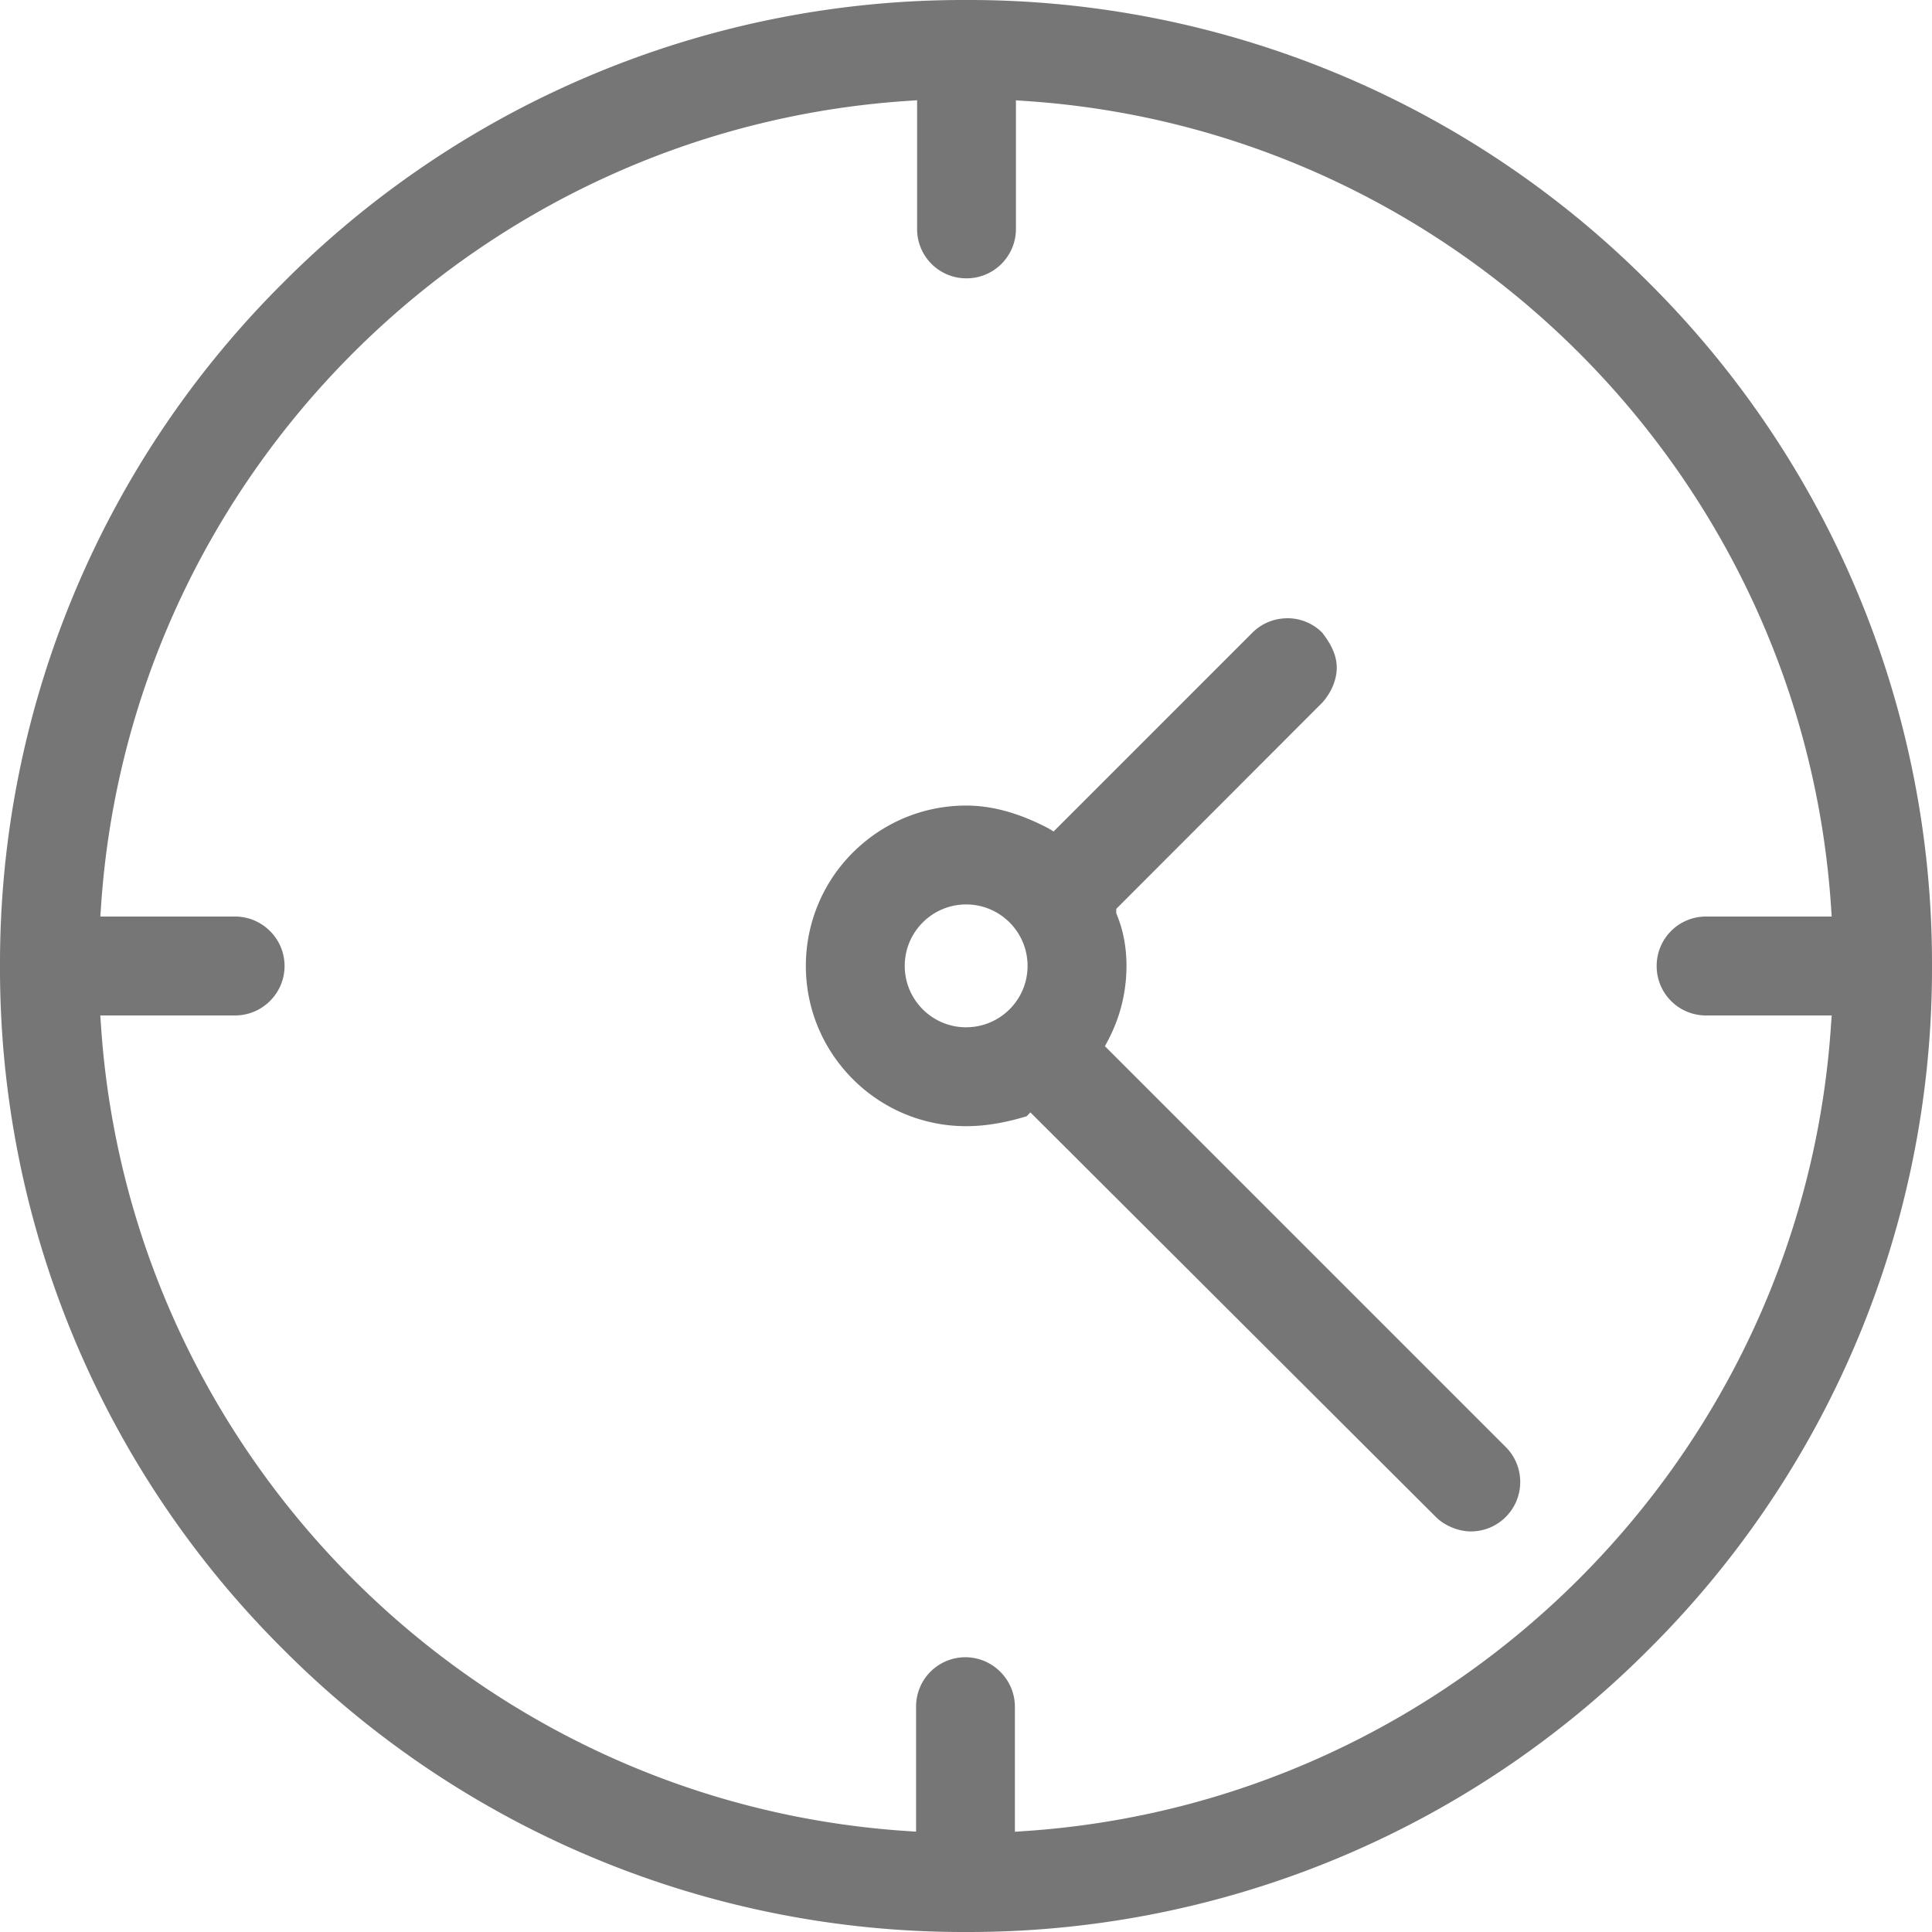
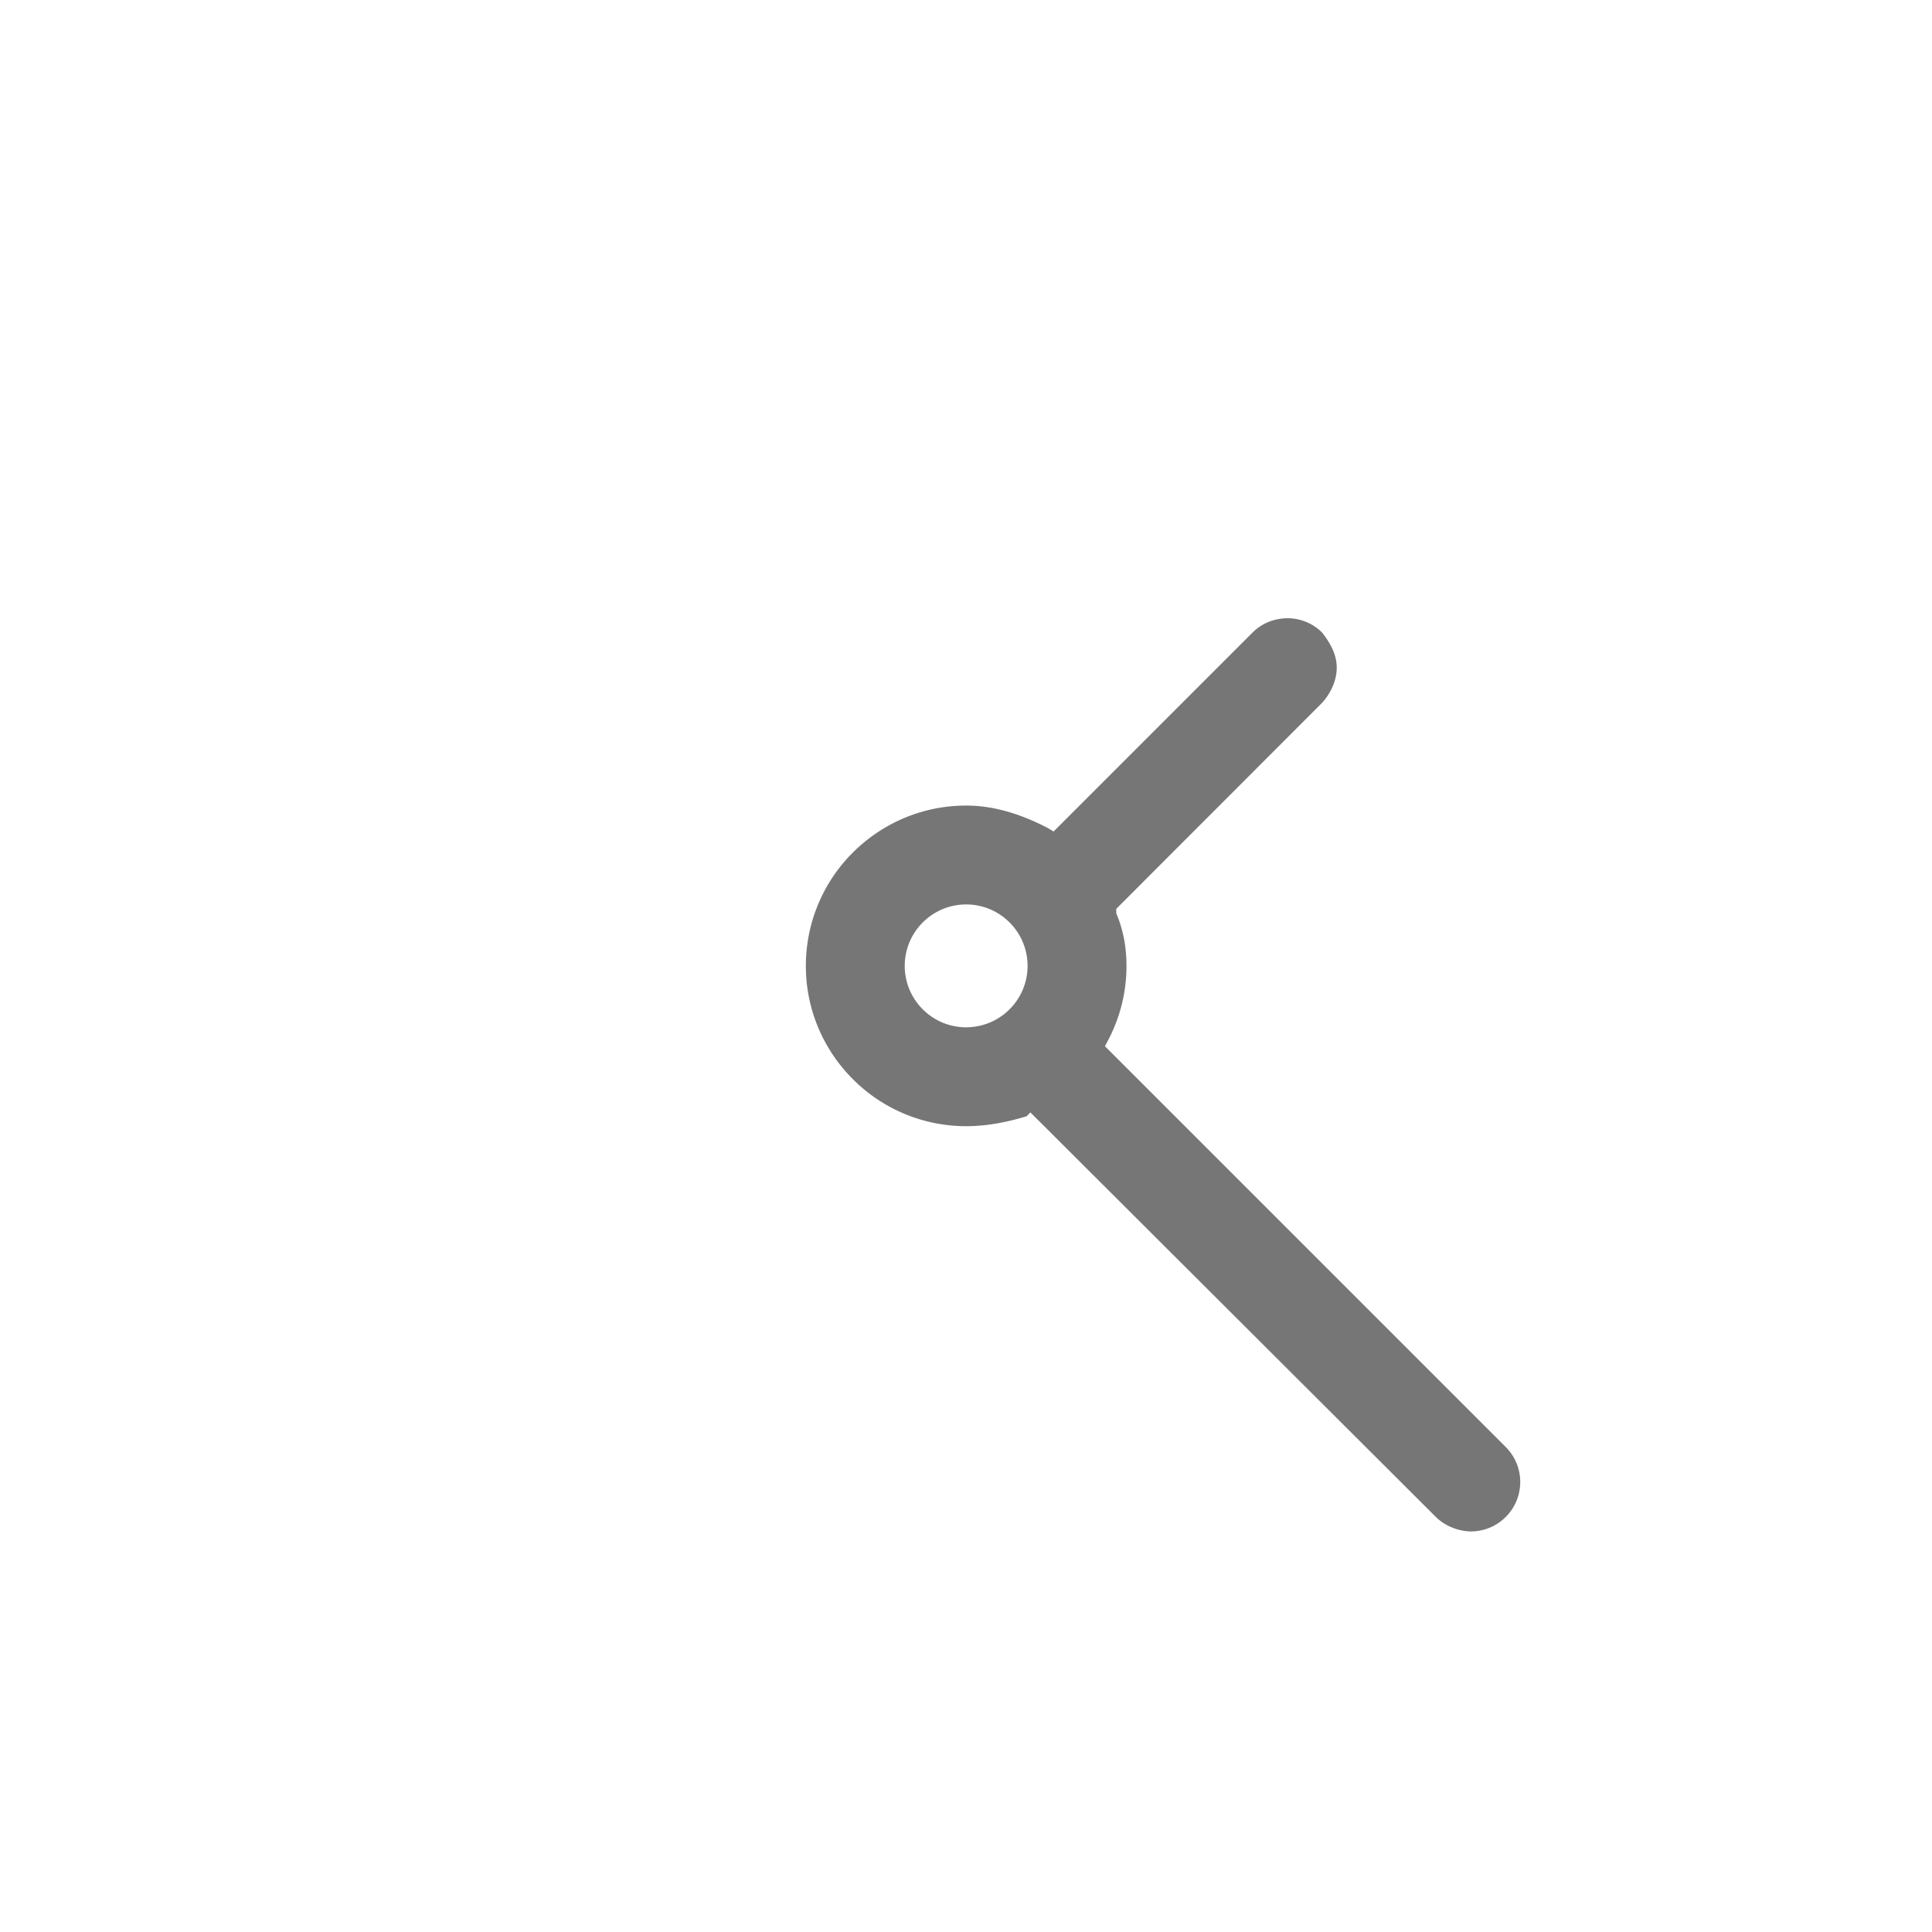
<svg xmlns="http://www.w3.org/2000/svg" width="45" height="45" viewBox="0 0 45 45">
  <defs>
    <clipPath id="i73oa">
-       <path d="M0 0h45v45H0z" />
-     </clipPath>
+       </clipPath>
  </defs>
  <g>
    <g>
      <g>
        <g>
          <g />
          <g clip-path="url(#i73oa)">
            <path fill="#767676" d="M38.41 6.59A22.35 22.35 0 0 1 45 22.5a22.35 22.35 0 0 1-6.59 15.91A22.351 22.351 0 0 1 22.5 45a22.35 22.35 0 0 1-15.91-6.59A22.35 22.35 0 0 1 0 22.5 22.35 22.35 0 0 1 6.59 6.59 22.35 22.35 0 0 1 22.5 0a22.35 22.35 0 0 1 15.91 6.59zm4.254 17.062h-2.925a1.148 1.148 0 0 1-1.152-1.152 1.148 1.148 0 0 1 1.152-1.152h2.925l-.013-.188C42 11.092 33.918 3 23.853 2.35l-.19-.013v2.995c0 .318-.128.605-.337.814a1.147 1.147 0 0 1-.814.337 1.147 1.147 0 0 1-1.151-1.151V2.335l-.19.013C11.096 3 3 11.084 2.35 21.16l-.013.188h3.138c.319 0 .605.13.814.338a1.147 1.147 0 0 1 0 1.628 1.148 1.148 0 0 1-.814.338H2.336l.013.188C3 33.908 11.082 42 21.147 42.65l.19.013v-2.906a1.148 1.148 0 0 1 1.966-.814c.208.21.336.496.336.814v2.908l.19-.013C33.905 42 42 33.916 42.65 23.84z" />
          </g>
        </g>
        <g>
          <path fill="#767676" d="M35.072 33.704l-9.243-9.243-.093-.093.062-.116c.28-.524.44-1.12.44-1.755 0-.428-.074-.84-.238-1.223v-.105l4.798-4.803c.202-.225.337-.52.337-.814 0-.296-.135-.552-.337-.815A1.139 1.139 0 0 0 30 14.4c-.312 0-.605.112-.83.337l-4.63 4.63-.118-.072c-.562-.295-1.217-.532-1.918-.532-1.03 0-1.962.419-2.64 1.095a3.722 3.722 0 0 0-1.094 2.64c0 1.029.418 1.961 1.095 2.638a3.722 3.722 0 0 0 2.639 1.095c.496 0 .973-.099 1.408-.231l.088-.09 9.443 9.422c.226.226.557.337.814.338.296 0 .59-.112.815-.338.225-.225.337-.519.337-.814 0-.295-.112-.589-.337-.814m-12.568-9.776c-.79 0-1.43-.641-1.431-1.43 0-.79.641-1.431 1.43-1.432.79 0 1.431.642 1.431 1.431 0 .79-.641 1.43-1.43 1.43" />
        </g>
      </g>
    </g>
  </g>
</svg>